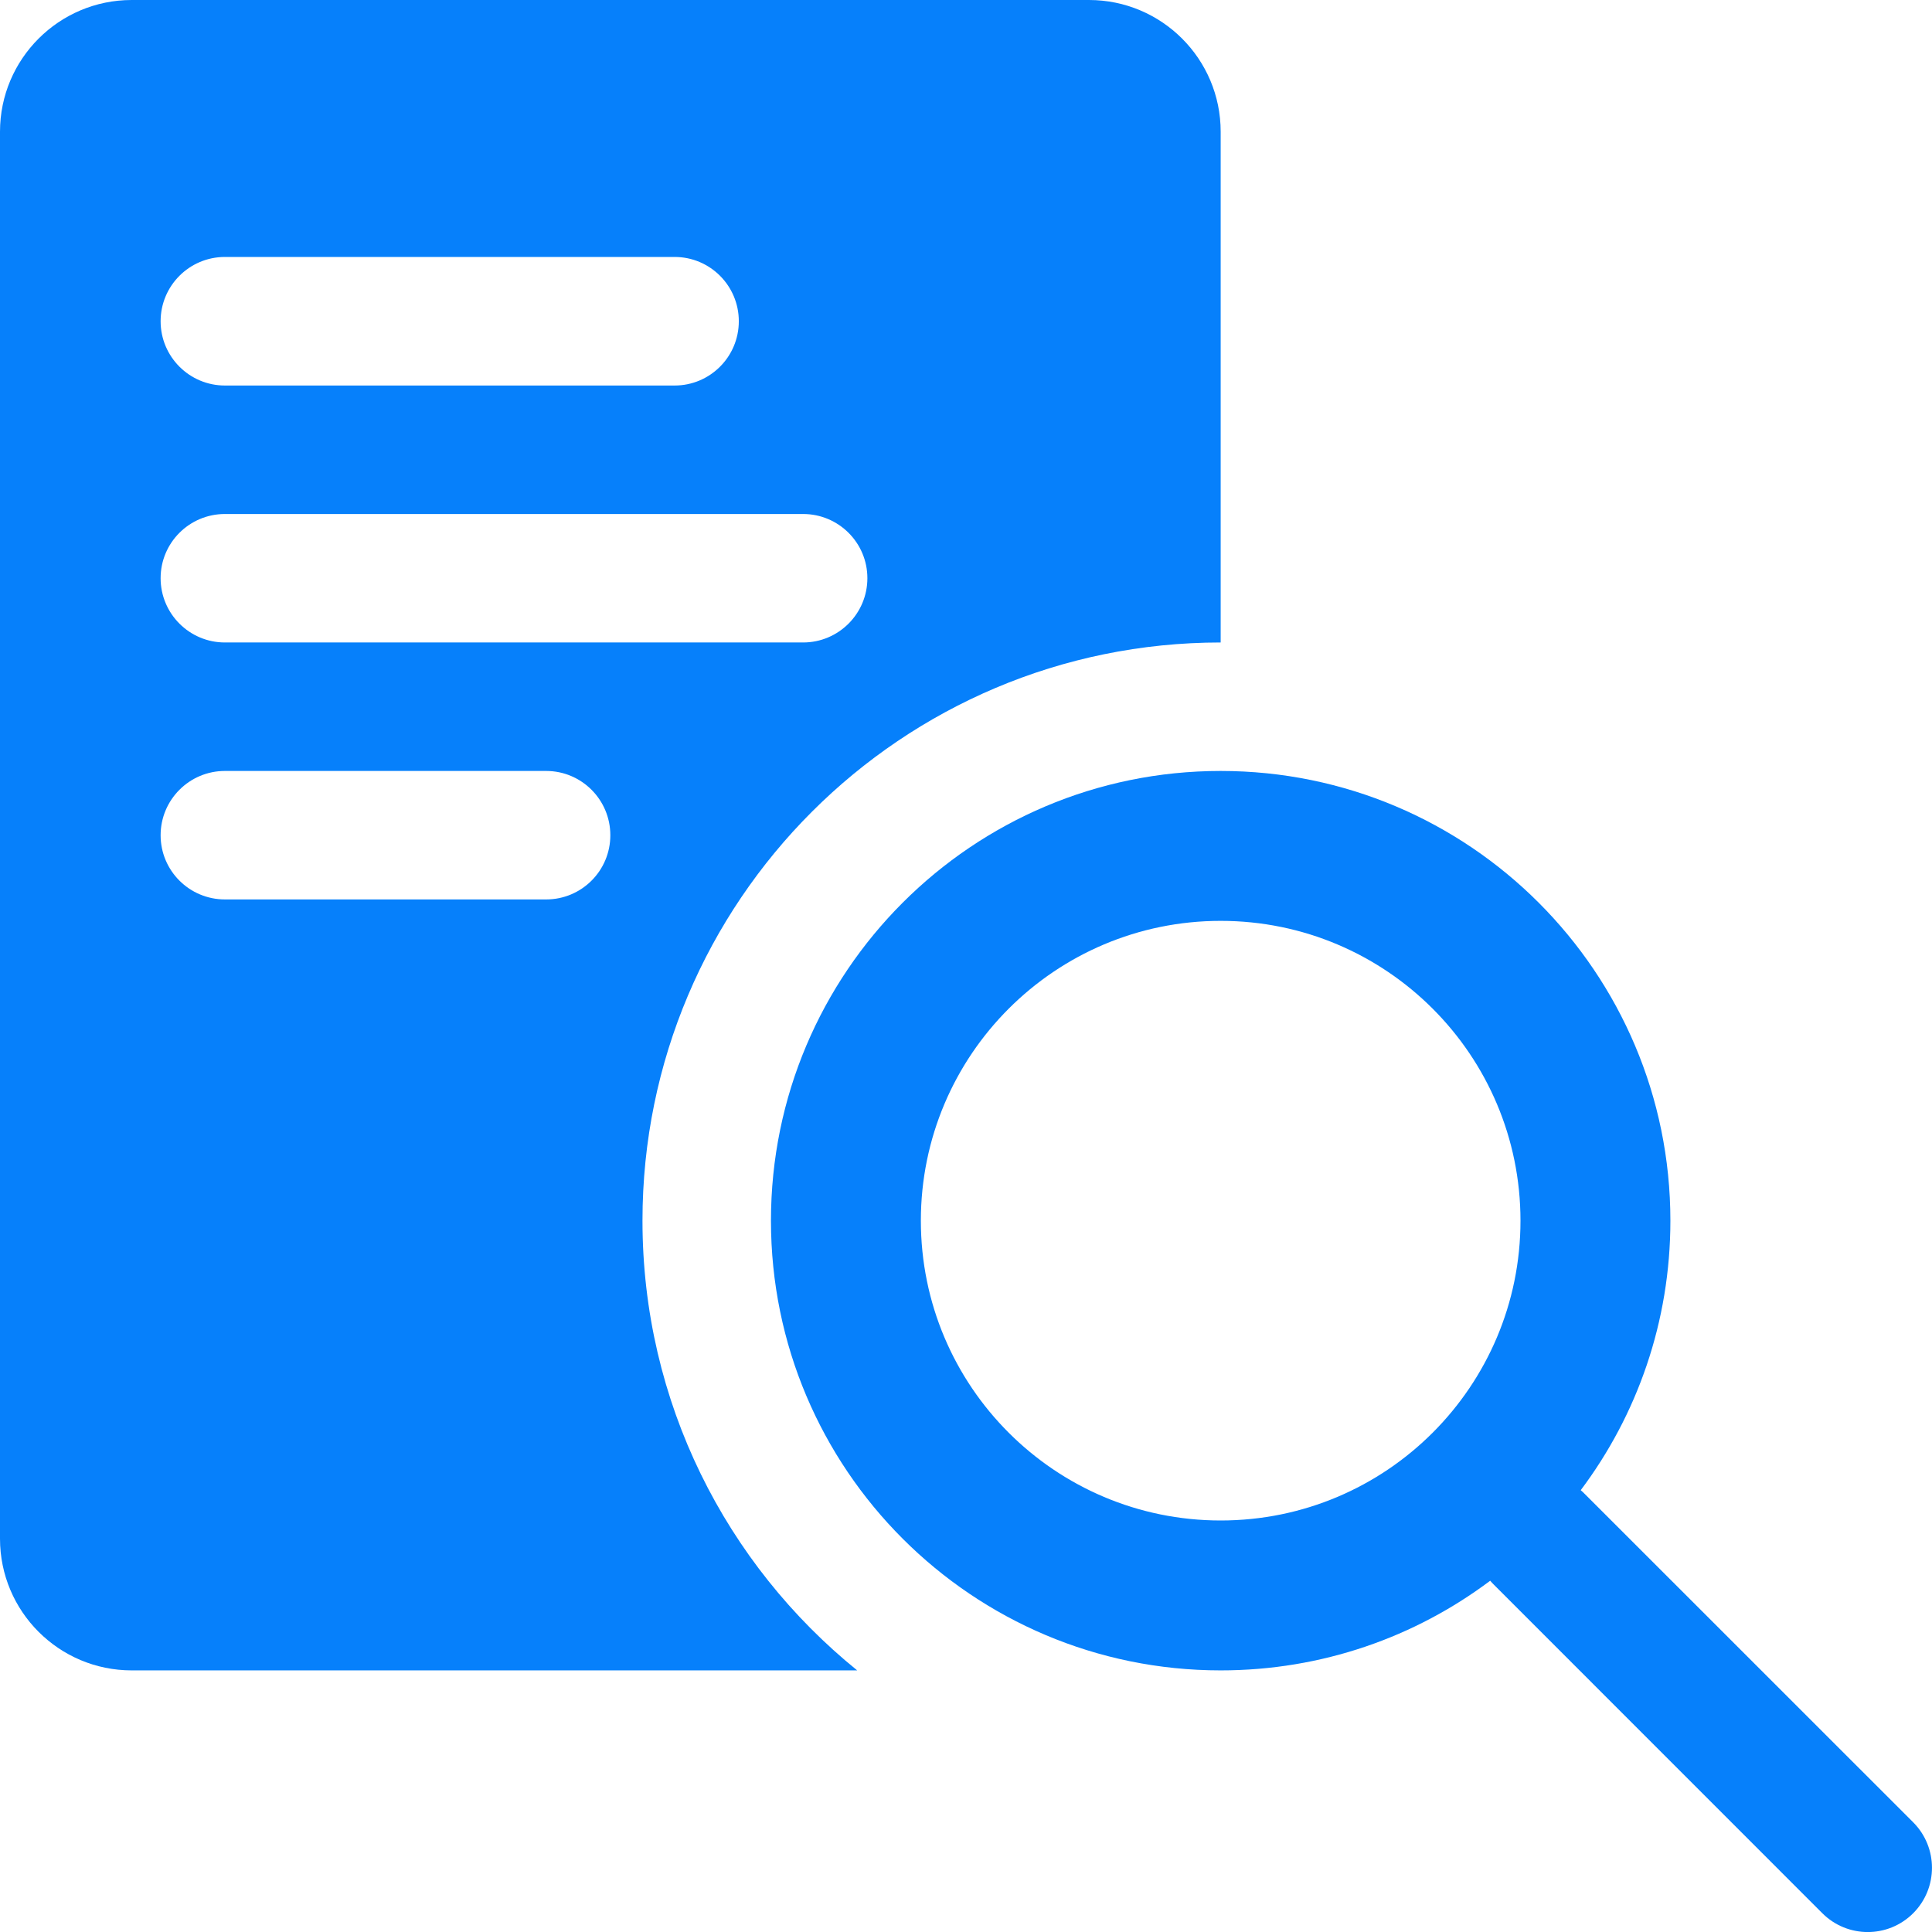
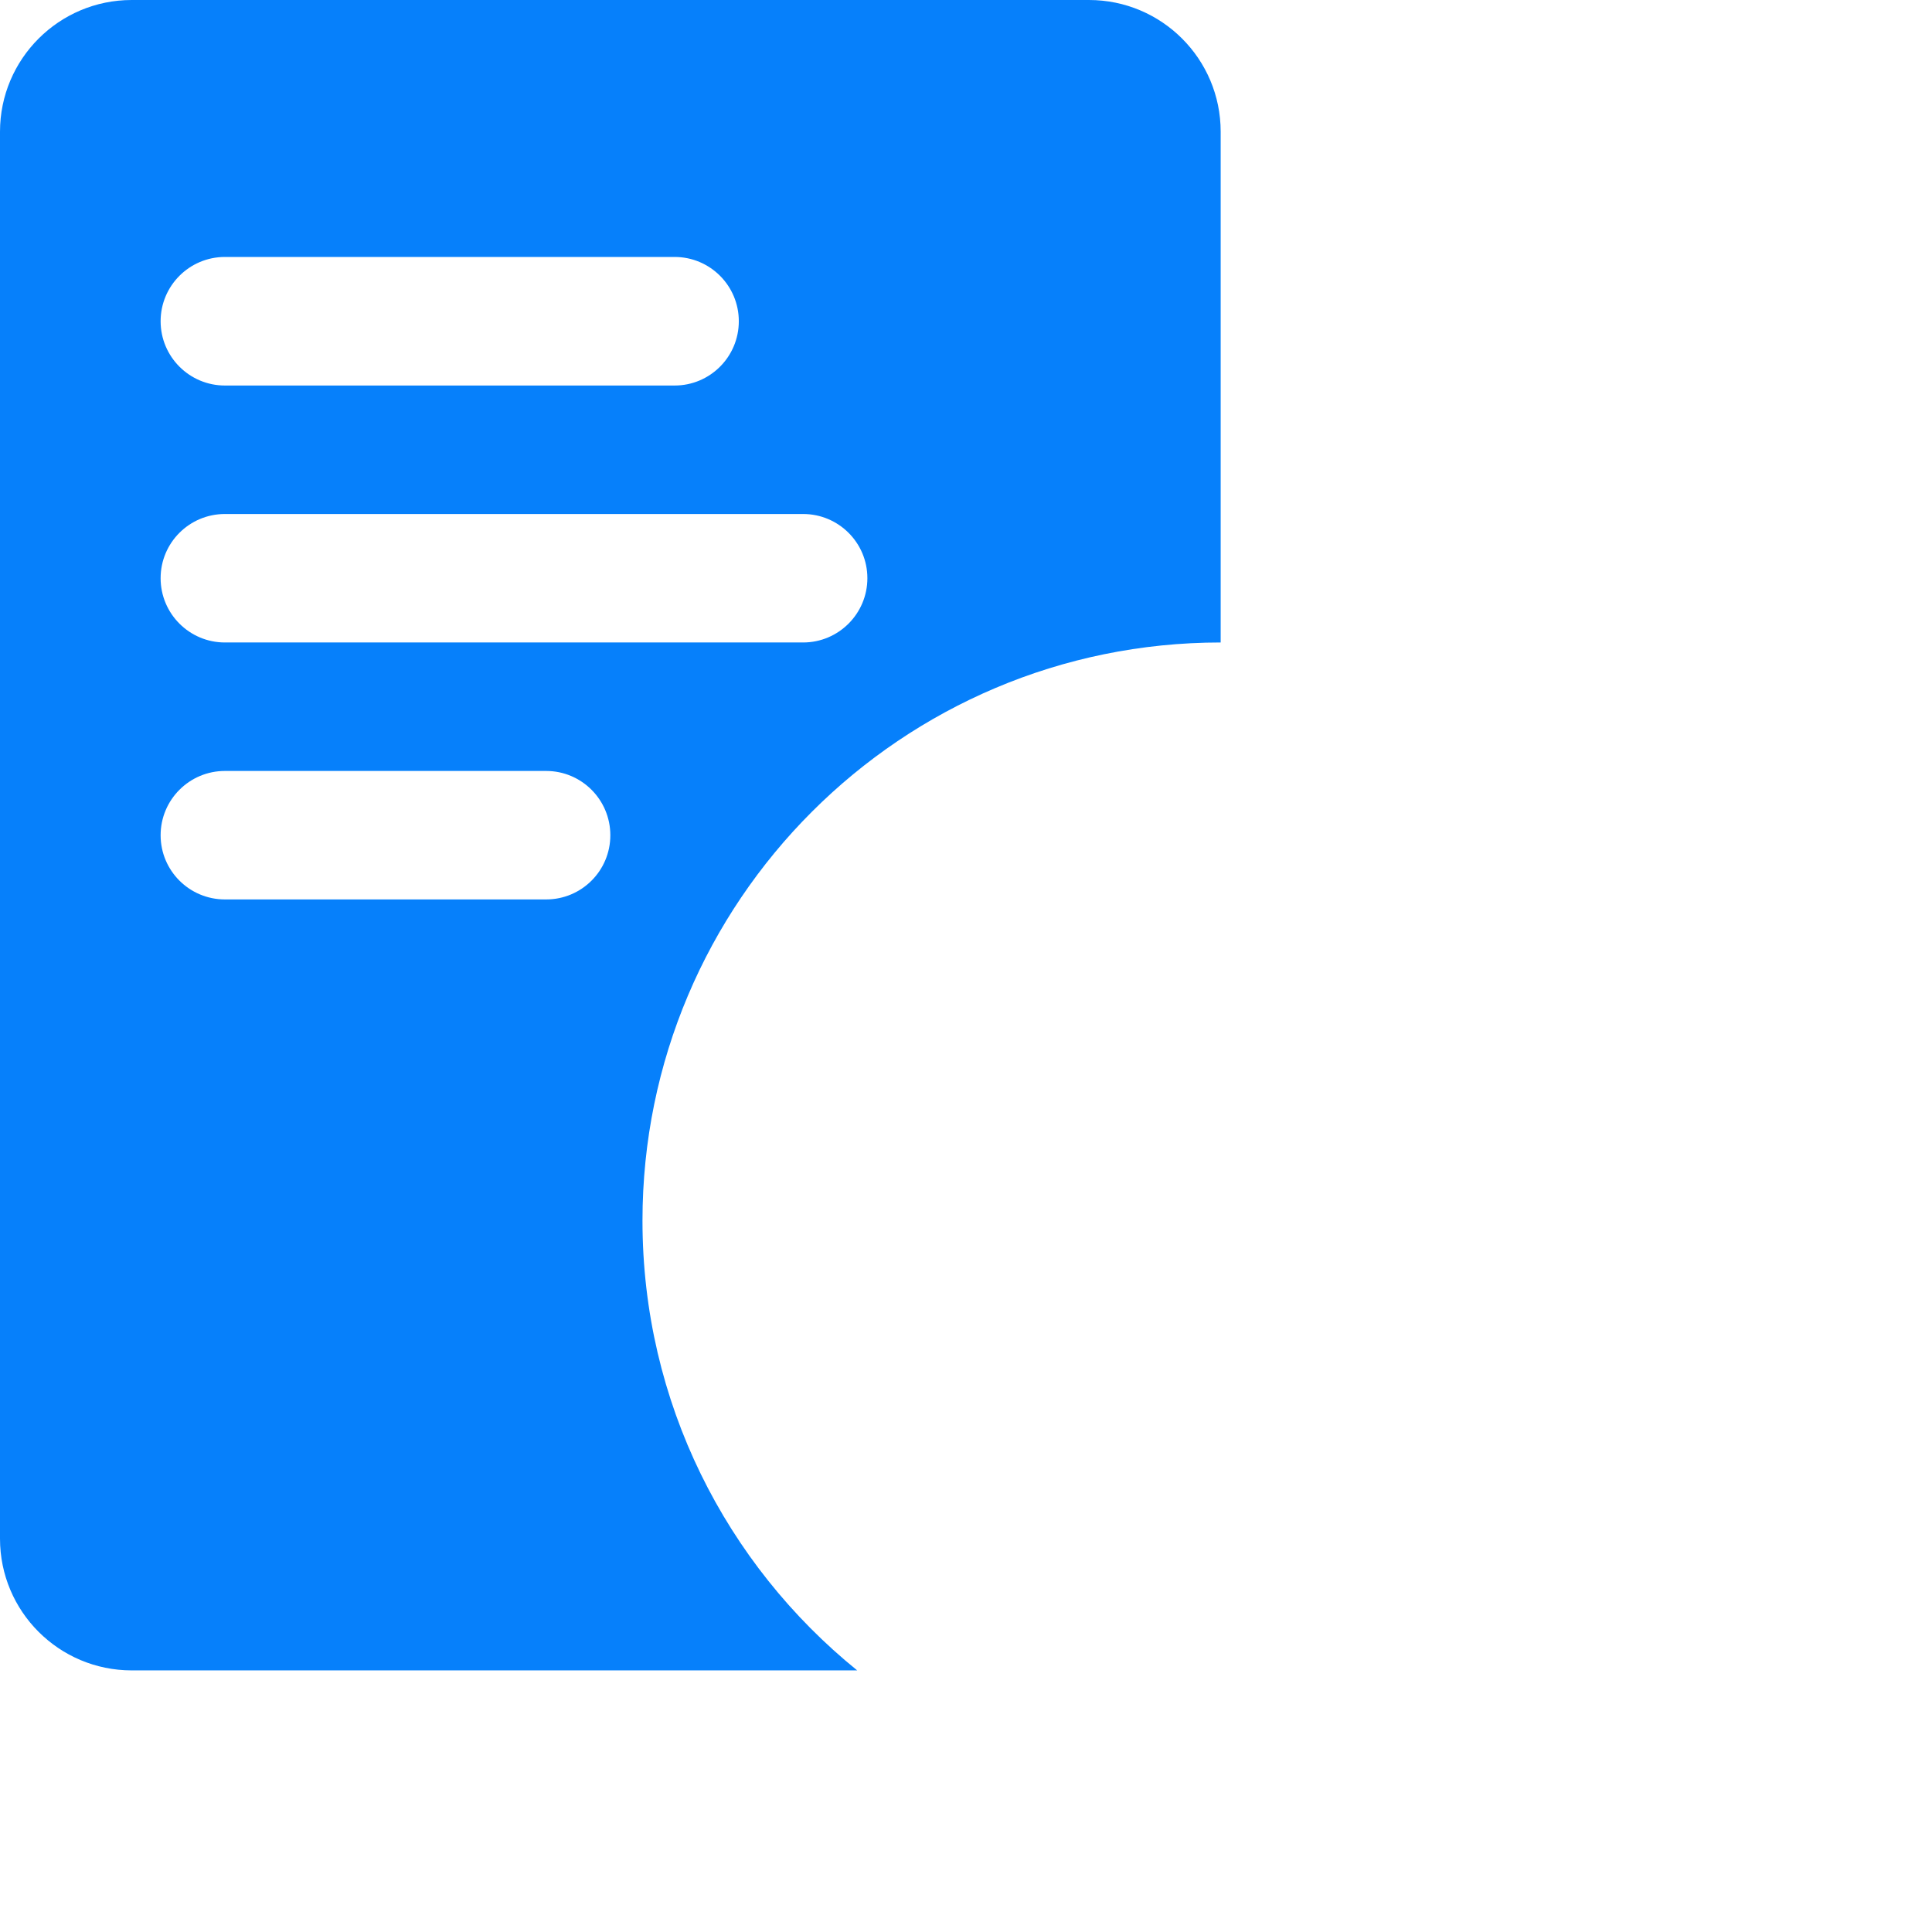
<svg xmlns="http://www.w3.org/2000/svg" width="22" height="22" viewBox="0 0 22 22" fill="none">
-   <path fill-rule="evenodd" clip-rule="evenodd" d="M16.969 18C16.114 18.642 15.052 19.021 13.9 19.021C11.072 19.021 8.779 16.729 8.779 13.9C8.779 11.072 11.072 8.779 13.9 8.779C16.729 8.779 19.021 11.072 19.021 13.9C19.021 15.052 18.642 16.114 18 16.969C18.015 16.982 18.03 16.995 18.044 17.01L21.786 20.751C22.071 21.037 22.071 21.5 21.786 21.786C21.5 22.072 21.037 22.072 20.751 21.786L17.01 18.044C16.995 18.03 16.982 18.015 16.969 18ZM17.314 13.9C17.314 15.786 15.786 17.314 13.9 17.314C12.015 17.314 10.486 15.786 10.486 13.9C10.486 12.015 12.015 10.486 13.9 10.486C15.786 10.486 17.314 12.015 17.314 13.9Z" fill="#0680FB" />
-   <path fill-rule="evenodd" clip-rule="evenodd" d="M0 1.5C0 0.672 0.672 0 1.5 0H12.4C13.229 0 13.9 0.672 13.9 1.5L13.9 7.316C10.264 7.316 7.316 10.264 7.316 13.9C7.316 15.969 8.27 17.814 9.761 19.021H1.5C0.672 19.021 0 18.35 0 17.521V1.5ZM2.561 5.853C2.157 5.853 1.829 6.18 1.829 6.584C1.829 6.988 2.157 7.316 2.561 7.316H9.145C9.549 7.316 9.877 6.988 9.877 6.584C9.877 6.18 9.549 5.853 9.145 5.853H2.561ZM1.829 3.658C1.829 3.254 2.157 2.926 2.561 2.926H7.682C8.086 2.926 8.413 3.254 8.413 3.658C8.413 4.062 8.086 4.39 7.682 4.39H2.561C2.157 4.39 1.829 4.062 1.829 3.658ZM2.561 8.779C2.157 8.779 1.829 9.107 1.829 9.511C1.829 9.915 2.157 10.242 2.561 10.242H6.219C6.623 10.242 6.95 9.915 6.95 9.511C6.95 9.107 6.623 8.779 6.219 8.779H2.561Z" fill="#0680FB" />
+   <path fill-rule="evenodd" clip-rule="evenodd" d="M0 1.5C0 0.672 0.672 0 1.5 0H12.4C13.229 0 13.9 0.672 13.9 1.5L13.9 7.316C10.264 7.316 7.316 10.264 7.316 13.9C7.316 15.969 8.27 17.814 9.761 19.021H1.5C0.672 19.021 0 18.35 0 17.521V1.5M2.561 5.853C2.157 5.853 1.829 6.18 1.829 6.584C1.829 6.988 2.157 7.316 2.561 7.316H9.145C9.549 7.316 9.877 6.988 9.877 6.584C9.877 6.18 9.549 5.853 9.145 5.853H2.561ZM1.829 3.658C1.829 3.254 2.157 2.926 2.561 2.926H7.682C8.086 2.926 8.413 3.254 8.413 3.658C8.413 4.062 8.086 4.39 7.682 4.39H2.561C2.157 4.39 1.829 4.062 1.829 3.658ZM2.561 8.779C2.157 8.779 1.829 9.107 1.829 9.511C1.829 9.915 2.157 10.242 2.561 10.242H6.219C6.623 10.242 6.95 9.915 6.95 9.511C6.95 9.107 6.623 8.779 6.219 8.779H2.561Z" fill="#0680FB" />
</svg>